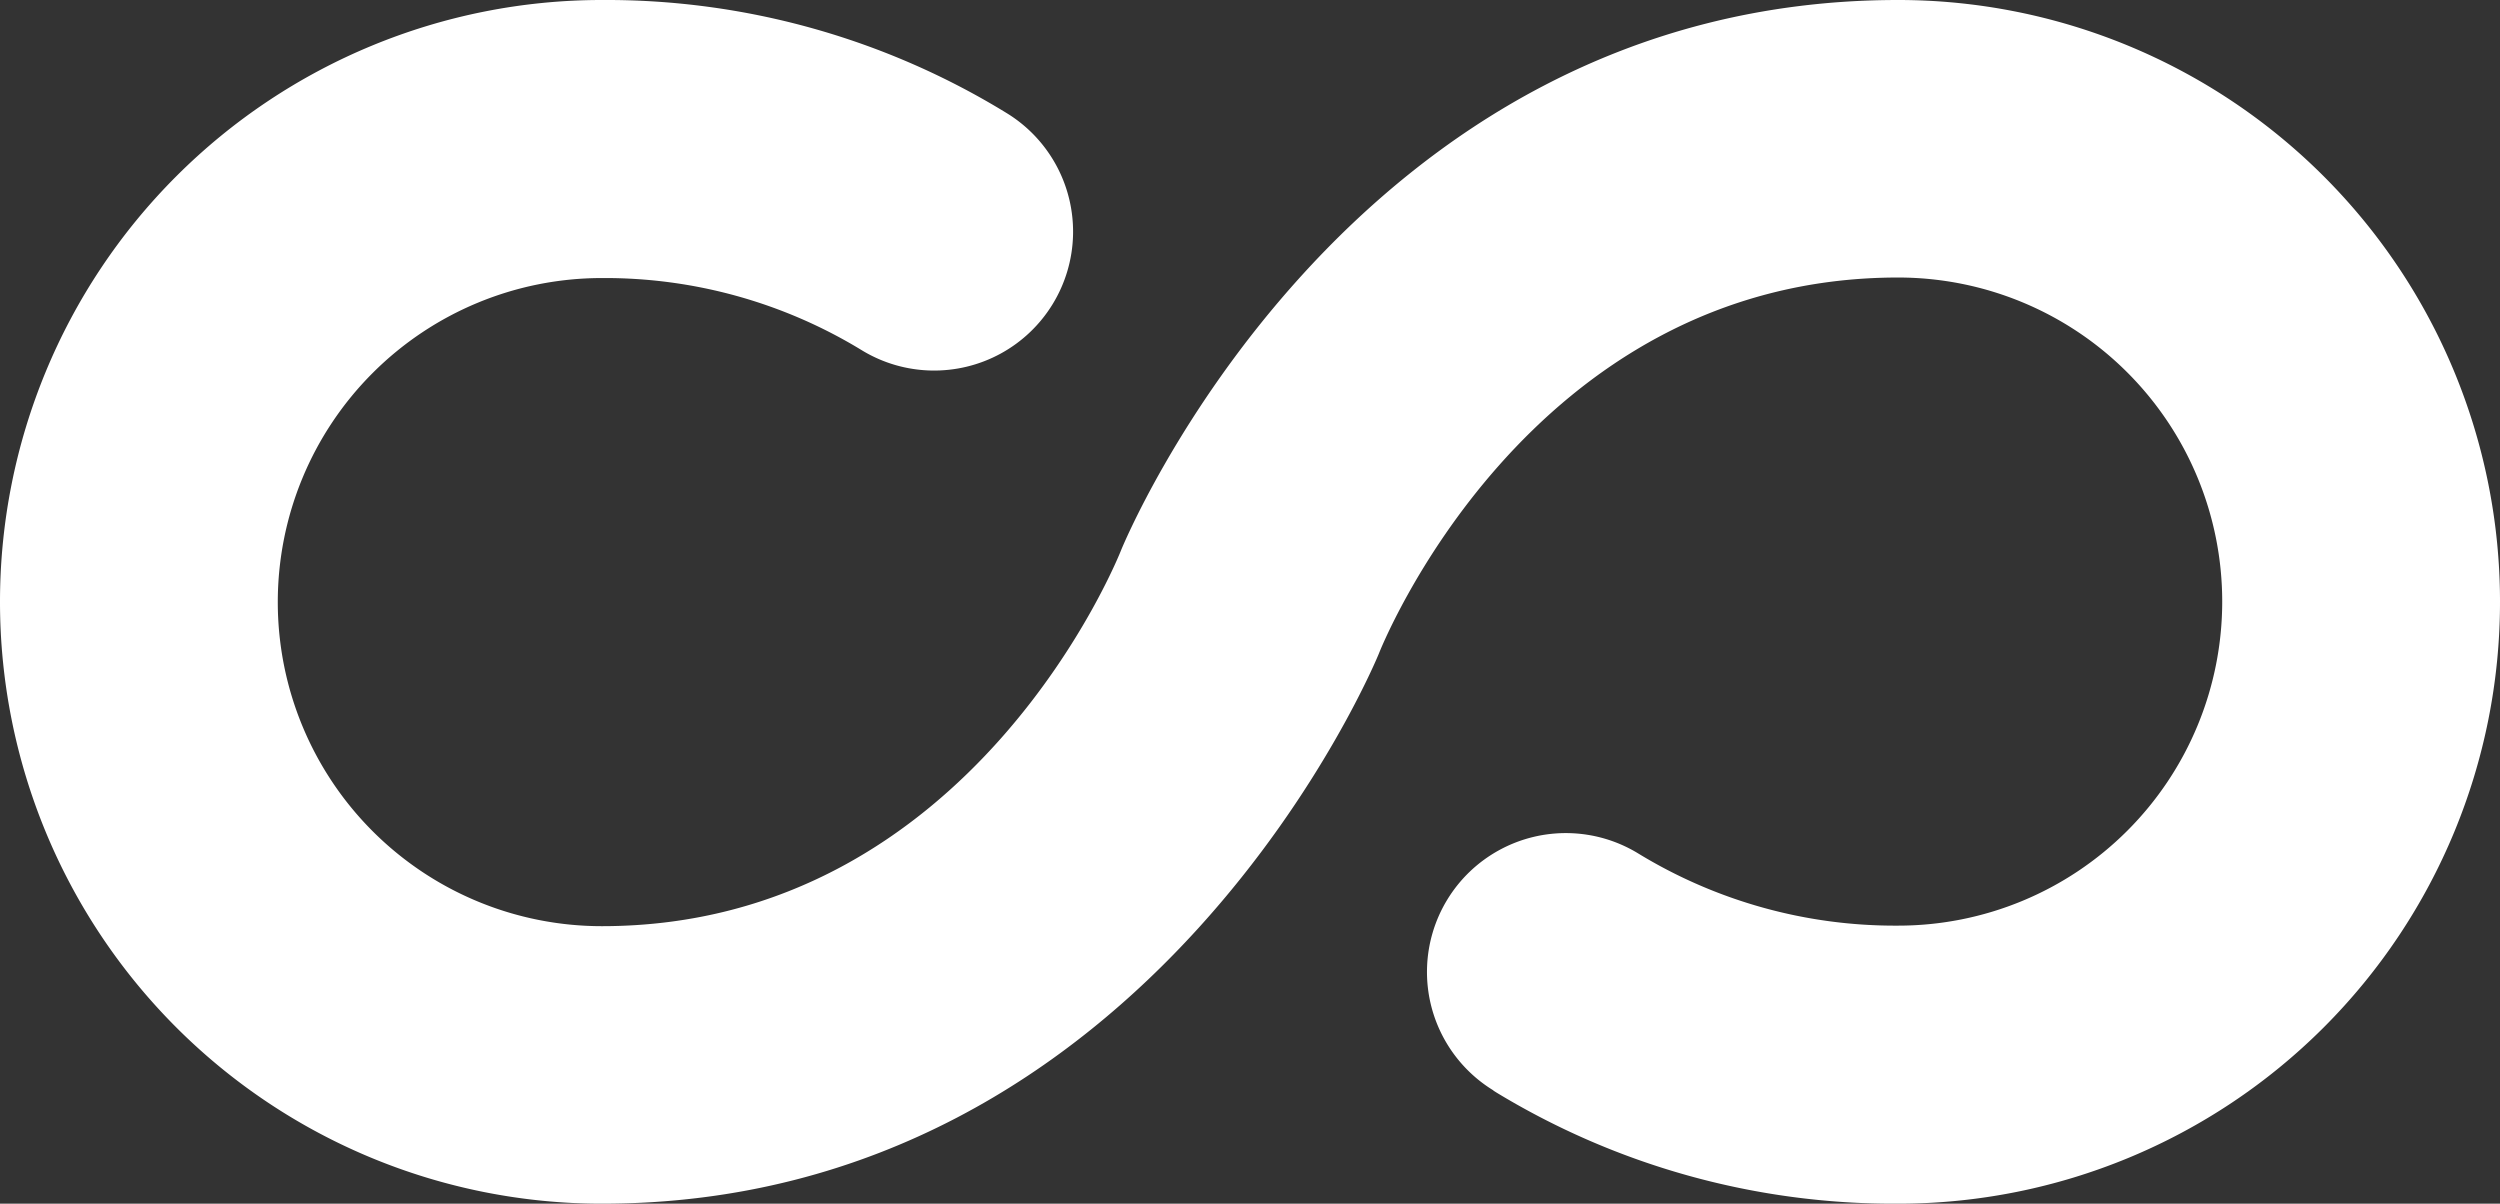
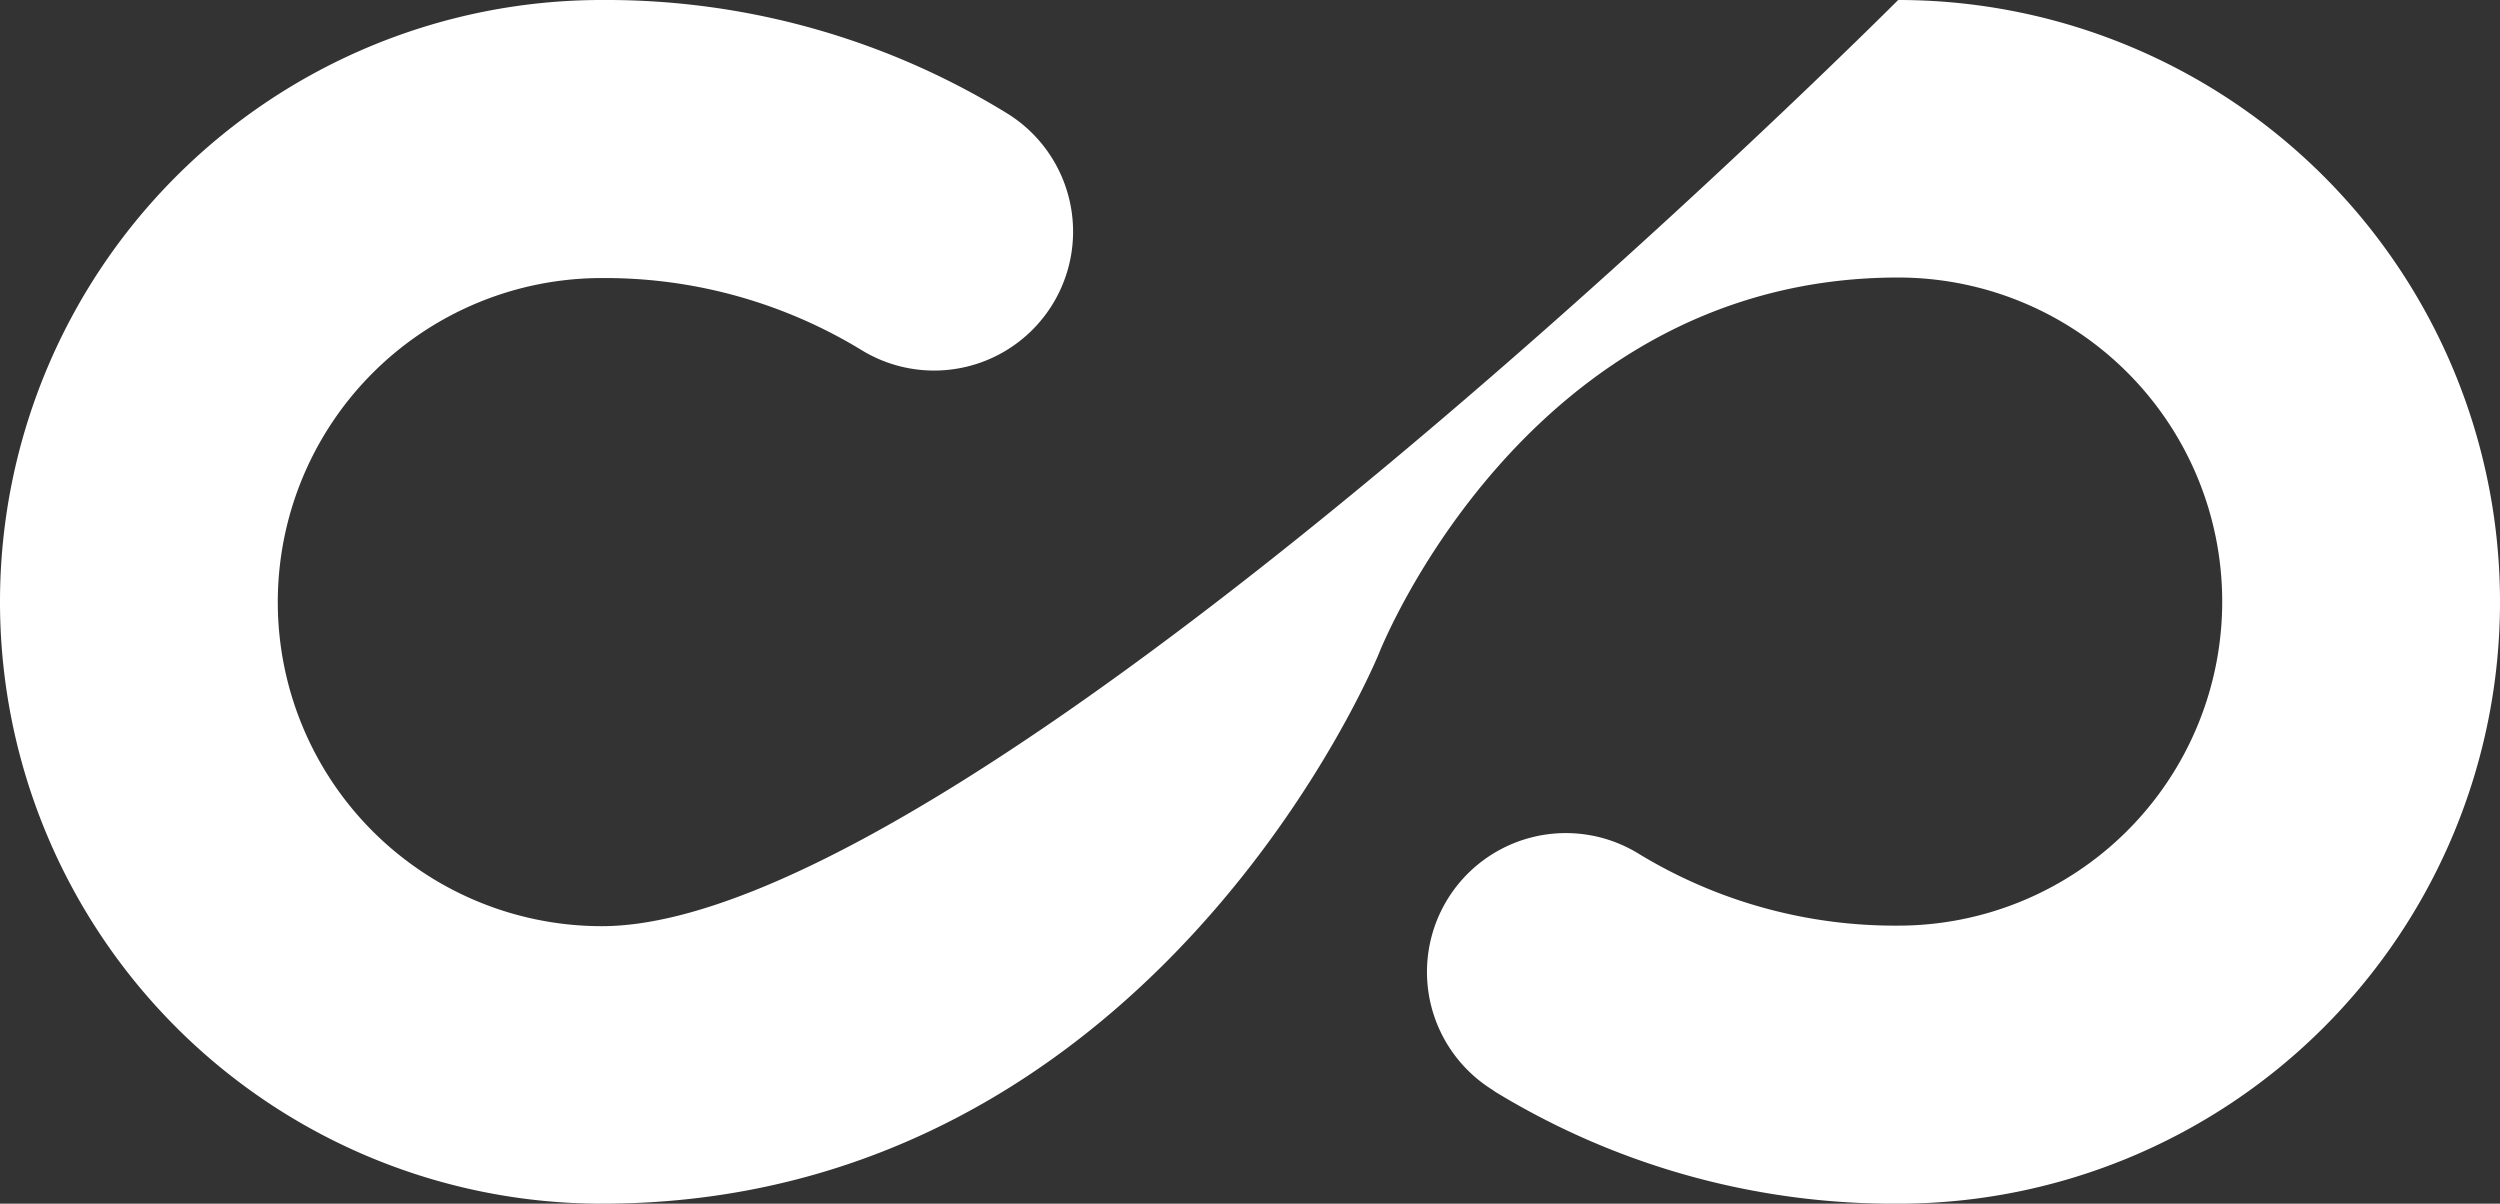
<svg xmlns="http://www.w3.org/2000/svg" width="37.385" height="18" viewBox="0 0 37.385 18">
  <rect x="0" y="0" width="37.385" height="18" fill="#333333" stroke="none" />
  <g id="Icon" transform="translate(-1.25 -4.75)">
-     <path id="Path_84575" data-name="Path 84575" d="M23.584,21.061a11.445,11.445,0,0,0,6.051,1.689,9,9,0,1,0,0-18c-8.277,0-11.62,8.227-11.62,8.227S15.819,18.6,10.25,18.6a4.846,4.846,0,0,1,0-9.692,7.37,7.37,0,0,1,3.888,1.08A2.076,2.076,0,1,0,16.3,6.439,11.445,11.445,0,0,0,10.25,4.75a9,9,0,1,0,0,18c8.277,0,11.62-8.227,11.62-8.227S24.066,8.9,29.635,8.9a4.846,4.846,0,1,1,0,9.692,7.37,7.37,0,0,1-3.888-1.08,2.076,2.076,0,1,0-2.163,3.545Z" transform="translate(0 0)" fill="#fff" fill-rule="evenodd" />
+     <path id="Path_84575" data-name="Path 84575" d="M23.584,21.061a11.445,11.445,0,0,0,6.051,1.689,9,9,0,1,0,0-18S15.819,18.6,10.25,18.6a4.846,4.846,0,0,1,0-9.692,7.37,7.37,0,0,1,3.888,1.08A2.076,2.076,0,1,0,16.3,6.439,11.445,11.445,0,0,0,10.25,4.75a9,9,0,1,0,0,18c8.277,0,11.62-8.227,11.62-8.227S24.066,8.9,29.635,8.9a4.846,4.846,0,1,1,0,9.692,7.37,7.37,0,0,1-3.888-1.08,2.076,2.076,0,1,0-2.163,3.545Z" transform="translate(0 0)" fill="#fff" fill-rule="evenodd" />
  </g>
</svg>